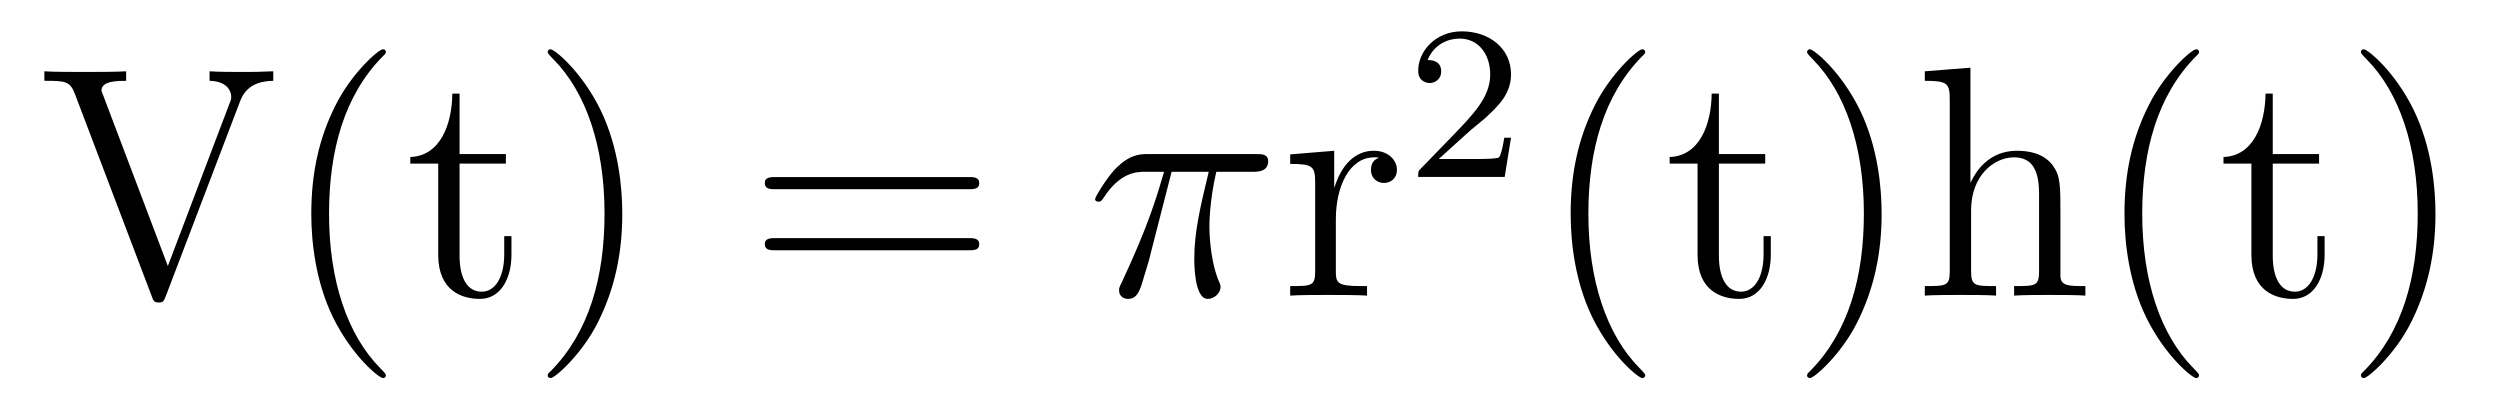
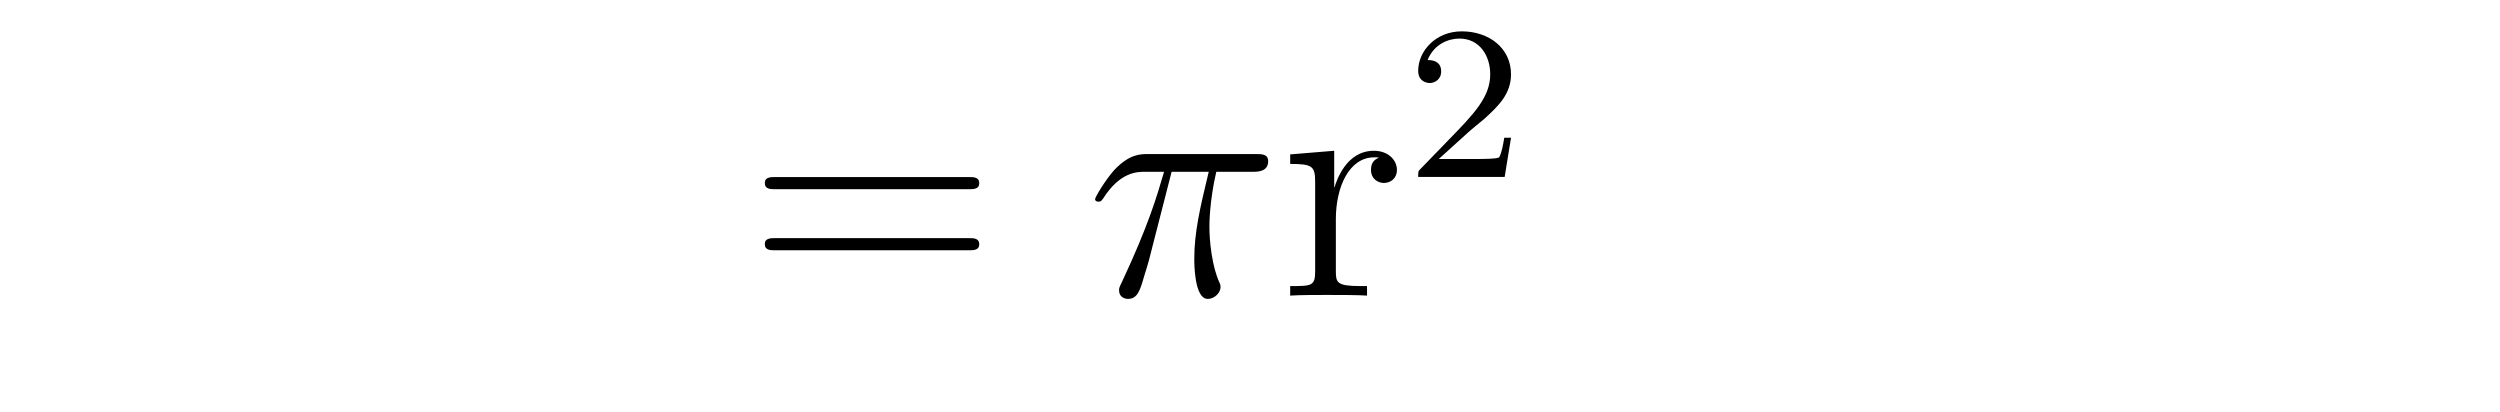
<svg xmlns="http://www.w3.org/2000/svg" version="1.1" width="91pt" height="15pt" viewBox="0 -15 91 15">
  <g id="page1">
    <g transform="matrix(1 0 0 -1 -127 650)">
-       <path d="M135.704 661.221C135.812 661.52 136.015 662.046 136.947 662.058V662.405C136.338 662.381 136.314 662.381 135.848 662.381C135.525 662.381 134.927 662.381 134.628 662.405V662.058C135.238 662.046 135.417 661.711 135.417 661.472C135.417 661.401 135.417 661.377 135.345 661.209L133.11 655.316L130.755 661.532C130.695 661.663 130.695 661.687 130.695 661.711C130.695 662.058 131.293 662.058 131.592 662.058V662.405C131.305 662.381 130.396 662.381 130.05 662.381C129.715 662.381 128.902 662.381 128.615 662.405V662.058C129.356 662.058 129.548 662.058 129.727 661.58L132.524 654.216C132.584 654.049 132.608 653.989 132.775 653.989C132.942 653.989 132.954 654.025 133.038 654.228L135.704 661.221ZM141.045 651.335C141.045 651.371 141.045 651.395 140.842 651.598C139.647 652.806 138.977 654.778 138.977 657.217C138.977 659.536 139.539 661.532 140.926 662.943C141.045 663.05 141.045 663.074 141.045 663.11C141.045 663.182 140.985 663.206 140.937 663.206C140.782 663.206 139.802 662.345 139.216 661.173C138.606 659.966 138.331 658.687 138.331 657.217C138.331 656.152 138.499 654.73 139.12 653.451C139.826 652.017 140.806 651.239 140.937 651.239C140.985 651.239 141.045 651.263 141.045 651.335ZM143.728 659.046H145.414V659.392H143.728V661.592H143.465C143.453 660.468 143.023 659.321 141.935 659.285V659.046H142.951V655.722C142.951 654.395 143.836 654.12 144.469 654.12C145.222 654.12 145.617 654.862 145.617 655.722V656.404H145.354V655.746C145.354 654.886 145.007 654.383 144.541 654.383C143.728 654.383 143.728 655.495 143.728 655.698V659.046ZM149.651 657.217C149.651 658.125 149.531 659.607 148.862 660.994C148.157 662.428 147.176 663.206 147.045 663.206C146.997 663.206 146.937 663.182 146.937 663.11C146.937 663.074 146.937 663.05 147.14 662.847C148.336 661.64 149.005 659.667 149.005 657.228C149.005 654.909 148.443 652.913 147.057 651.502C146.937 651.395 146.937 651.371 146.937 651.335C146.937 651.263 146.997 651.239 147.045 651.239C147.2 651.239 148.18 652.1 148.766 653.272C149.376 654.491 149.651 655.782 149.651 657.217Z" />
      <path d="M162.263 658.113C162.43 658.113 162.645 658.113 162.645 658.328C162.645 658.555 162.442 658.555 162.263 658.555H155.222C155.054 658.555 154.839 658.555 154.839 658.34C154.839 658.113 155.042 658.113 155.222 658.113H162.263ZM162.263 655.89C162.43 655.89 162.645 655.89 162.645 656.105C162.645 656.332 162.442 656.332 162.263 656.332H155.222C155.054 656.332 154.839 656.332 154.839 656.117C154.839 655.89 155.042 655.89 155.222 655.89H162.263Z" />
      <path d="M169.647 658.747H170.998C170.675 657.408 170.472 656.535 170.472 655.579C170.472 655.412 170.472 654.12 170.962 654.12C171.213 654.12 171.428 654.348 171.428 654.551C171.428 654.611 171.428 654.634 171.344 654.814C171.022 655.639 171.022 656.667 171.022 656.75C171.022 656.822 171.022 657.671 171.273 658.747H172.611C172.767 658.747 173.161 658.747 173.161 659.129C173.161 659.392 172.934 659.392 172.719 659.392H168.786C168.511 659.392 168.105 659.392 167.555 658.807C167.244 658.46 166.862 657.826 166.862 657.754C166.862 657.683 166.921 657.659 166.993 657.659C167.077 657.659 167.089 657.695 167.149 657.767C167.77 658.747 168.392 658.747 168.69 658.747H169.372C169.109 657.85 168.81 656.81 167.83 654.718C167.734 654.527 167.734 654.503 167.734 654.431C167.734 654.18 167.949 654.12 168.057 654.12C168.404 654.12 168.499 654.431 168.643 654.933C168.834 655.543 168.834 655.567 168.954 656.045L169.647 658.747Z" />
      <path d="M175.625 657.025C175.625 658.185 176.103 659.273 177.023 659.273C177.119 659.273 177.143 659.273 177.191 659.261C177.095 659.213 176.904 659.141 176.904 658.818C176.904 658.472 177.179 658.34 177.37 658.34C177.609 658.34 177.848 658.496 177.848 658.818C177.848 659.177 177.525 659.512 177.012 659.512C175.995 659.512 175.649 658.412 175.577 658.185H175.565V659.512L173.963 659.38V659.033C174.776 659.033 174.872 658.95 174.872 658.364V655.125C174.872 654.587 174.74 654.587 173.963 654.587V654.24C174.298 654.264 174.955 654.264 175.314 654.264C175.637 654.264 176.485 654.264 176.76 654.24V654.587H176.521C175.649 654.587 175.625 654.718 175.625 655.148V657.025Z" />
      <path d="M180.447 660.186C180.575 660.305 180.909 660.568 181.037 660.68C181.531 661.134 182.001 661.572 182.001 662.297C182.001 663.245 181.204 663.859 180.208 663.859C179.252 663.859 178.622 663.134 178.622 662.425C178.622 662.034 178.933 661.978 179.045 661.978C179.212 661.978 179.459 662.098 179.459 662.401C179.459 662.815 179.061 662.815 178.965 662.815C179.196 663.397 179.73 663.596 180.12 663.596C180.862 663.596 181.244 662.967 181.244 662.297C181.244 661.468 180.662 660.863 179.722 659.899L178.718 658.863C178.622 658.775 178.622 658.759 178.622 658.56H181.77L182.001 659.986H181.754C181.73 659.827 181.666 659.428 181.571 659.277C181.523 659.213 180.917 659.213 180.79 659.213H179.371L180.447 660.186Z" />
-       <path d="M186.885 651.335C186.885 651.371 186.885 651.395 186.682 651.598C185.487 652.806 184.817 654.778 184.817 657.217C184.817 659.536 185.379 661.532 186.766 662.943C186.885 663.05 186.885 663.074 186.885 663.11C186.885 663.182 186.825 663.206 186.777 663.206C186.622 663.206 185.642 662.345 185.056 661.173C184.447 659.966 184.172 658.687 184.172 657.217C184.172 656.152 184.339 654.73 184.96 653.451C185.666 652.017 186.646 651.239 186.777 651.239C186.825 651.239 186.885 651.263 186.885 651.335ZM189.568 659.046H191.254V659.392H189.568V661.592H189.305C189.293 660.468 188.863 659.321 187.775 659.285V659.046H188.791V655.722C188.791 654.395 189.676 654.12 190.309 654.12C191.062 654.12 191.457 654.862 191.457 655.722V656.404H191.194V655.746C191.194 654.886 190.847 654.383 190.381 654.383C189.568 654.383 189.568 655.495 189.568 655.698V659.046ZM195.491 657.217C195.491 658.125 195.372 659.607 194.702 660.994C193.997 662.428 193.016 663.206 192.884 663.206C192.838 663.206 192.778 663.182 192.778 663.11C192.778 663.074 192.778 663.05 192.98 662.847C194.176 661.64 194.845 659.667 194.845 657.228C194.845 654.909 194.284 652.913 192.896 651.502C192.778 651.395 192.778 651.371 192.778 651.335C192.778 651.263 192.838 651.239 192.884 651.239C193.04 651.239 194.021 652.1 194.606 653.272C195.216 654.491 195.491 655.782 195.491 657.217ZM202 657.145C202 658.257 202 658.591 201.725 658.974C201.378 659.44 200.816 659.512 200.41 659.512C199.381 659.512 198.904 658.735 198.736 658.364H198.724V662.536L197.063 662.405V662.058C197.875 662.058 197.971 661.974 197.971 661.388V655.125C197.971 654.587 197.839 654.587 197.063 654.587V654.24C197.374 654.264 198.018 654.264 198.353 654.264C198.7 654.264 199.345 654.264 199.656 654.24V654.587C198.892 654.587 198.748 654.587 198.748 655.125V657.348C198.748 658.603 199.572 659.273 200.314 659.273S201.222 658.663 201.222 657.934V655.125C201.222 654.587 201.091 654.587 200.314 654.587V654.24C200.624 654.264 201.27 654.264 201.605 654.264C201.952 654.264 202.597 654.264 202.908 654.24V654.587C202.31 654.587 202.012 654.587 202 654.945V657.145ZM207.044 651.335C207.044 651.371 207.044 651.395 206.842 651.598C205.646 652.806 204.977 654.778 204.977 657.217C204.977 659.536 205.538 661.532 206.926 662.943C207.044 663.05 207.044 663.074 207.044 663.11C207.044 663.182 206.986 663.206 206.938 663.206C206.782 663.206 205.801 662.345 205.216 661.173C204.606 659.966 204.331 658.687 204.331 657.217C204.331 656.152 204.498 654.73 205.12 653.451C205.825 652.017 206.806 651.239 206.938 651.239C206.986 651.239 207.044 651.263 207.044 651.335ZM209.728 659.046H211.414V659.392H209.728V661.592H209.465C209.453 660.468 209.023 659.321 207.935 659.285V659.046H208.951V655.722C208.951 654.395 209.836 654.12 210.469 654.12C211.222 654.12 211.616 654.862 211.616 655.722V656.404H211.354V655.746C211.354 654.886 211.007 654.383 210.541 654.383C209.728 654.383 209.728 655.495 209.728 655.698V659.046ZM215.651 657.217C215.651 658.125 215.531 659.607 214.861 660.994C214.157 662.428 213.176 663.206 213.044 663.206C212.996 663.206 212.938 663.182 212.938 663.11C212.938 663.074 212.938 663.05 213.14 662.847C214.336 661.64 215.005 659.667 215.005 657.228C215.005 654.909 214.444 652.913 213.056 651.502C212.938 651.395 212.938 651.371 212.938 651.335C212.938 651.263 212.996 651.239 213.044 651.239C213.2 651.239 214.18 652.1 214.766 653.272C215.376 654.491 215.651 655.782 215.651 657.217Z" />
    </g>
  </g>
</svg>